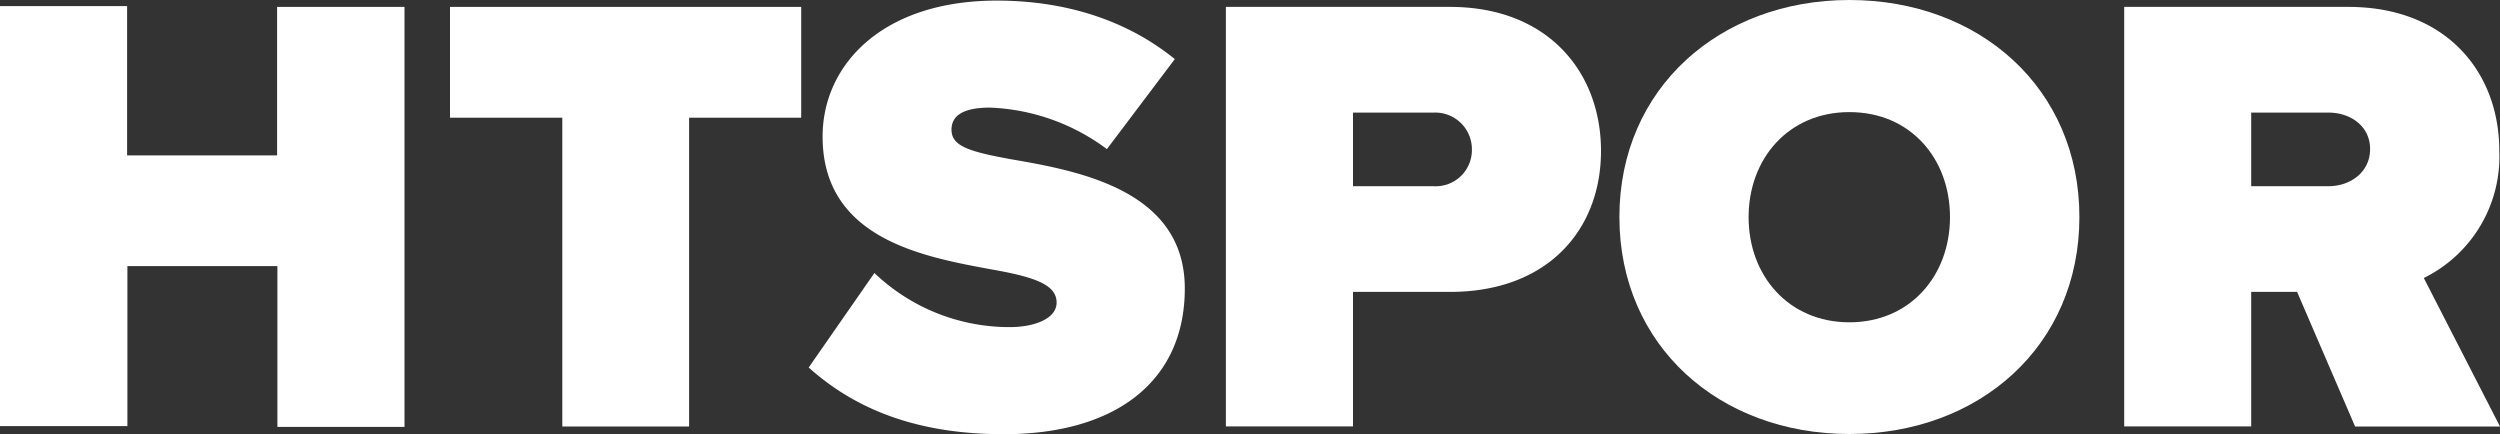
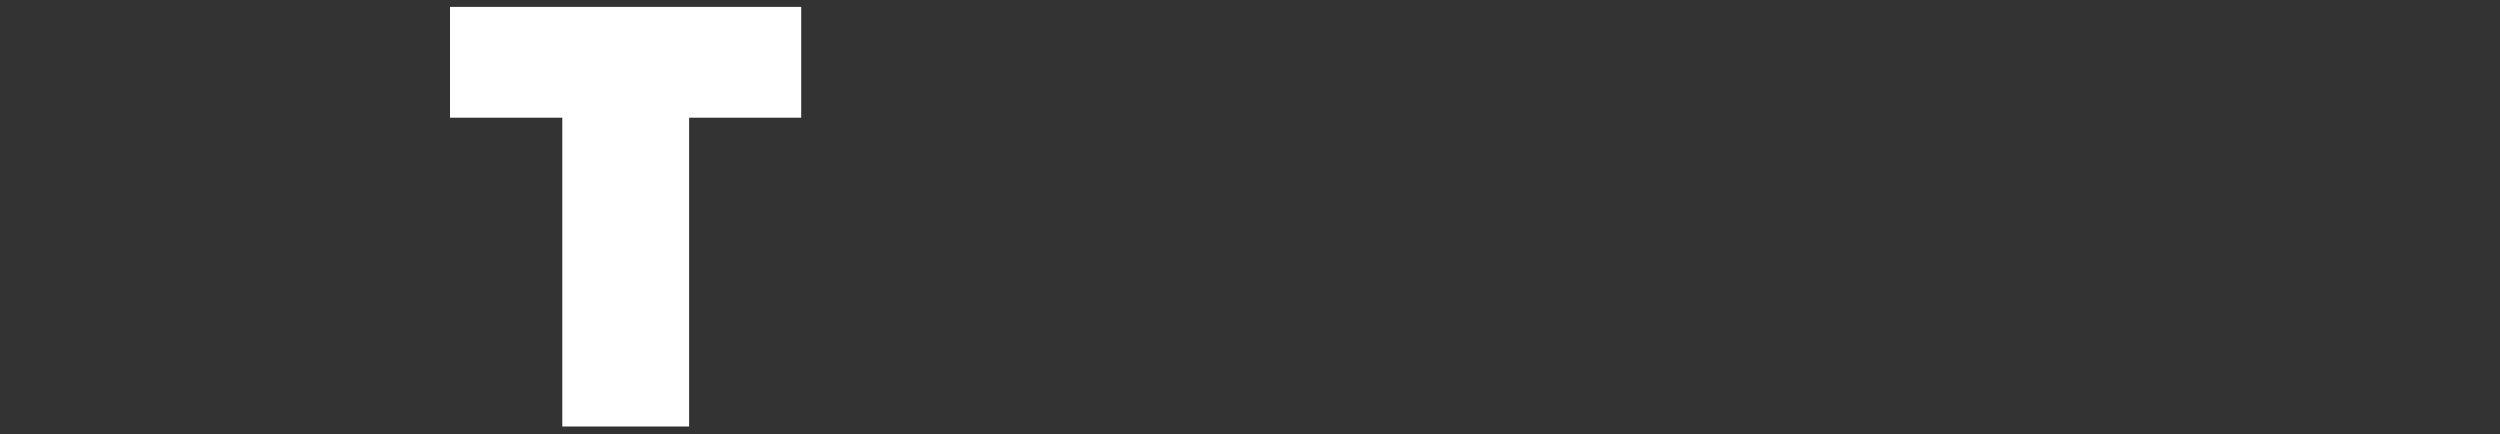
<svg xmlns="http://www.w3.org/2000/svg" id="Layer_2" data-name="Layer 2" viewBox="0 0 250 43.4">
  <rect x="0" y="0" width="250" height="43.4" fill="#333333" stroke="none" />
  <defs>
    <style>.cls-1{fill:#fff;}</style>
  </defs>
  <title>euro2016</title>
-   <path class="cls-1" d="M27.74,26.61h-15v16H0v-42H12.71V15.54h15V0.69H40.45v42H27.74v-16Z" />
  <path class="cls-1" d="M56.23,11.77H45V0.69H80.12V11.77H68.91V42.65H56.23V11.77Z" />
-   <path class="cls-1" d="M87.44,27.3A19.55,19.55,0,0,0,101,32.71c2.39,0,4.66-.82,4.66-2.45s-1.76-2.45-5.91-3.21c-6.92-1.28-17.49-2.9-17.49-13.4,0-7.11,5.91-13.59,17.42-13.59,6.86,0,13,1.95,17.8,5.85l-6.79,9a20.87,20.87,0,0,0-11.7-4.15c-3.14,0-3.84,1.12-3.84,2.2,0,1.64,1.68,2.2,6.16,3,6.92,1.19,17.17,3.21,17.17,12.89,0,9.24-6.86,14.57-18.11,14.57-8.93,0-15-2.64-19.5-6.67Z" />
-   <path class="cls-1" d="M122.59,0.69H145c9.81,0,15.1,6.54,15.1,14.4S154.8,29.19,145,29.19H135.3V42.64H122.59V0.69Zm20.76,10.57H135.3v7.36h8.05A3.62,3.62,0,0,0,147.19,15,3.67,3.67,0,0,0,143.36,11.26Z" />
-   <path class="cls-1" d="M184.94,0c13,0,23,8.81,23,21.7s-10,21.7-23,21.7-23-8.81-23-21.7S172,0,184.94,0Zm0,11.21c-6.1,0-10.08,4.66-10.08,10.51s4,10.51,10.08,10.51S195,27.56,195,21.71,191.05,11.21,184.94,11.21Z" />
-   <path class="cls-1" d="M229.71,29.19h-4.59V42.64h-12.7V0.69h22.41c9.81,0,15.1,6.54,15.1,14.4a13.53,13.53,0,0,1-7.55,12.71L250,42.65H235.51Zm3.14-17.93h-7.73v7.36h7.74c2.14,0,4.15-1.38,4.15-3.71s-2-3.65-4.15-3.65h0Z" />
</svg>